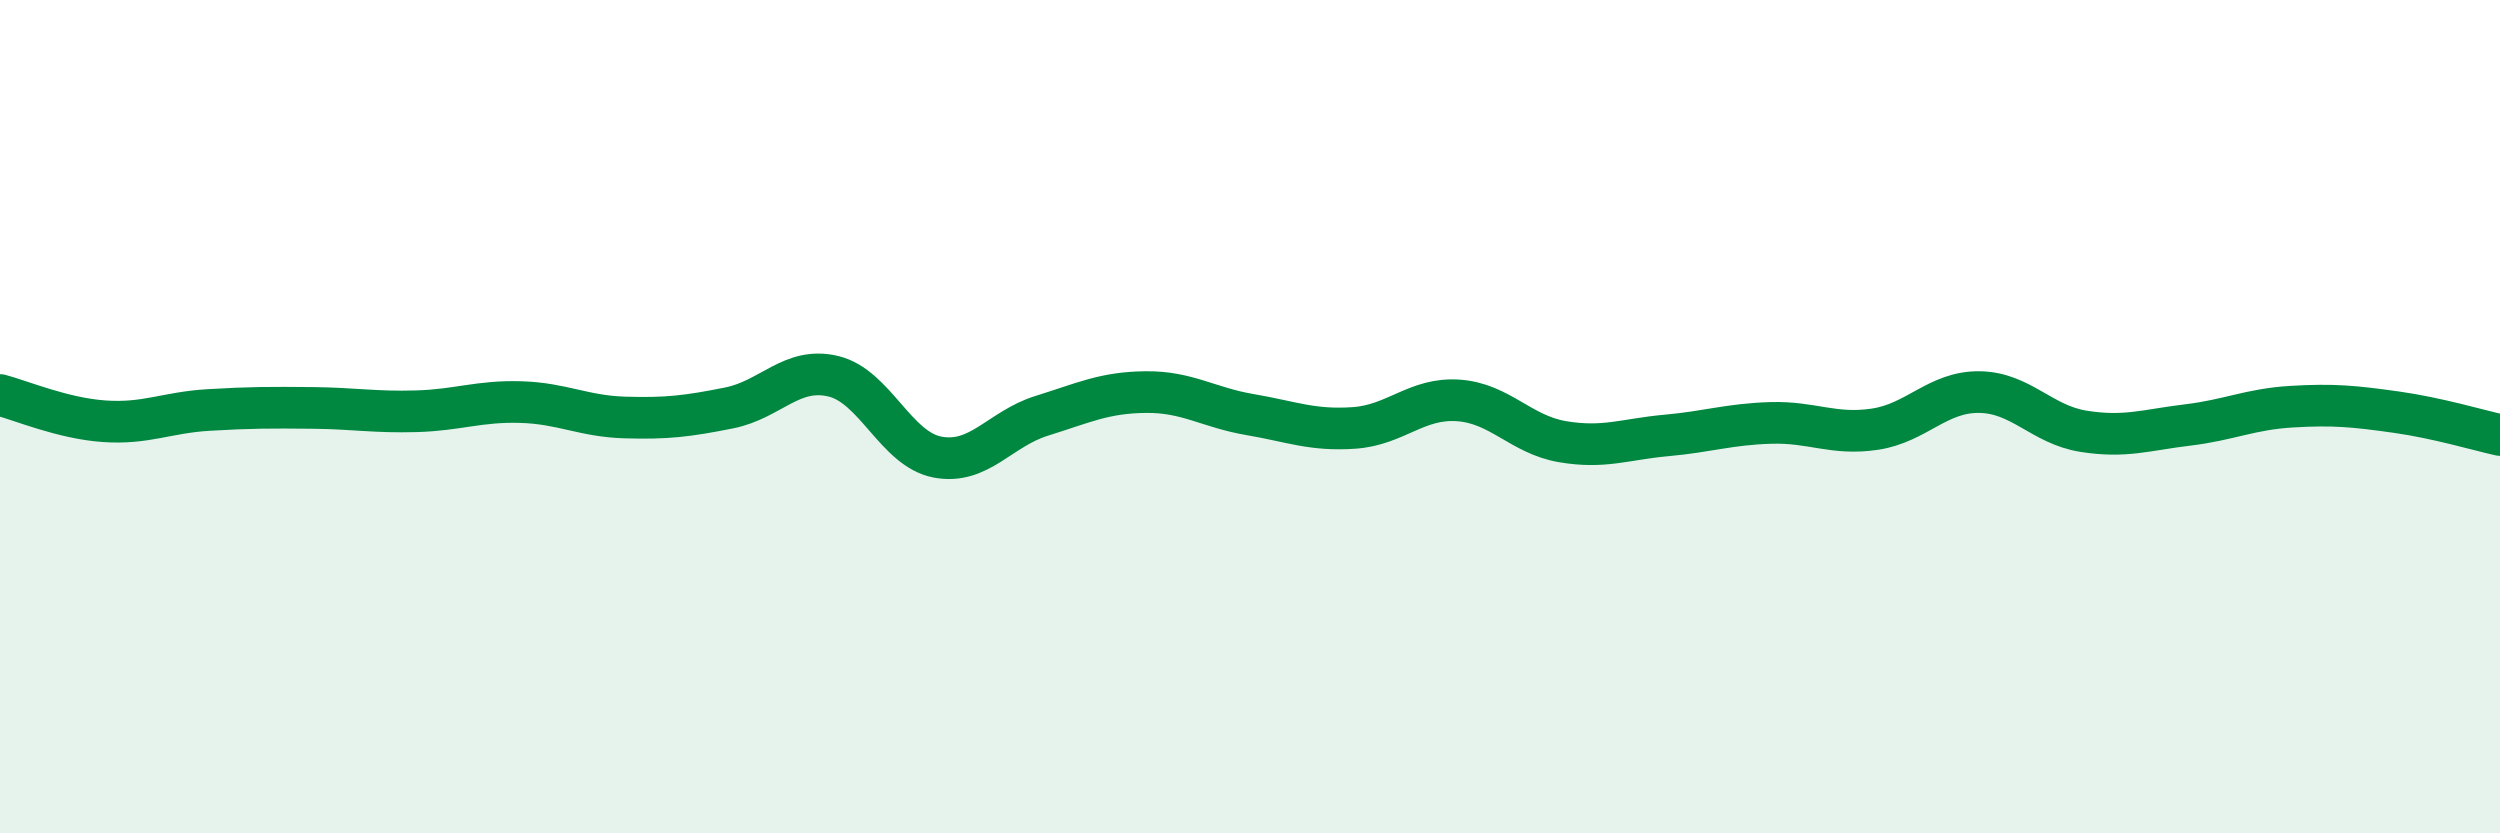
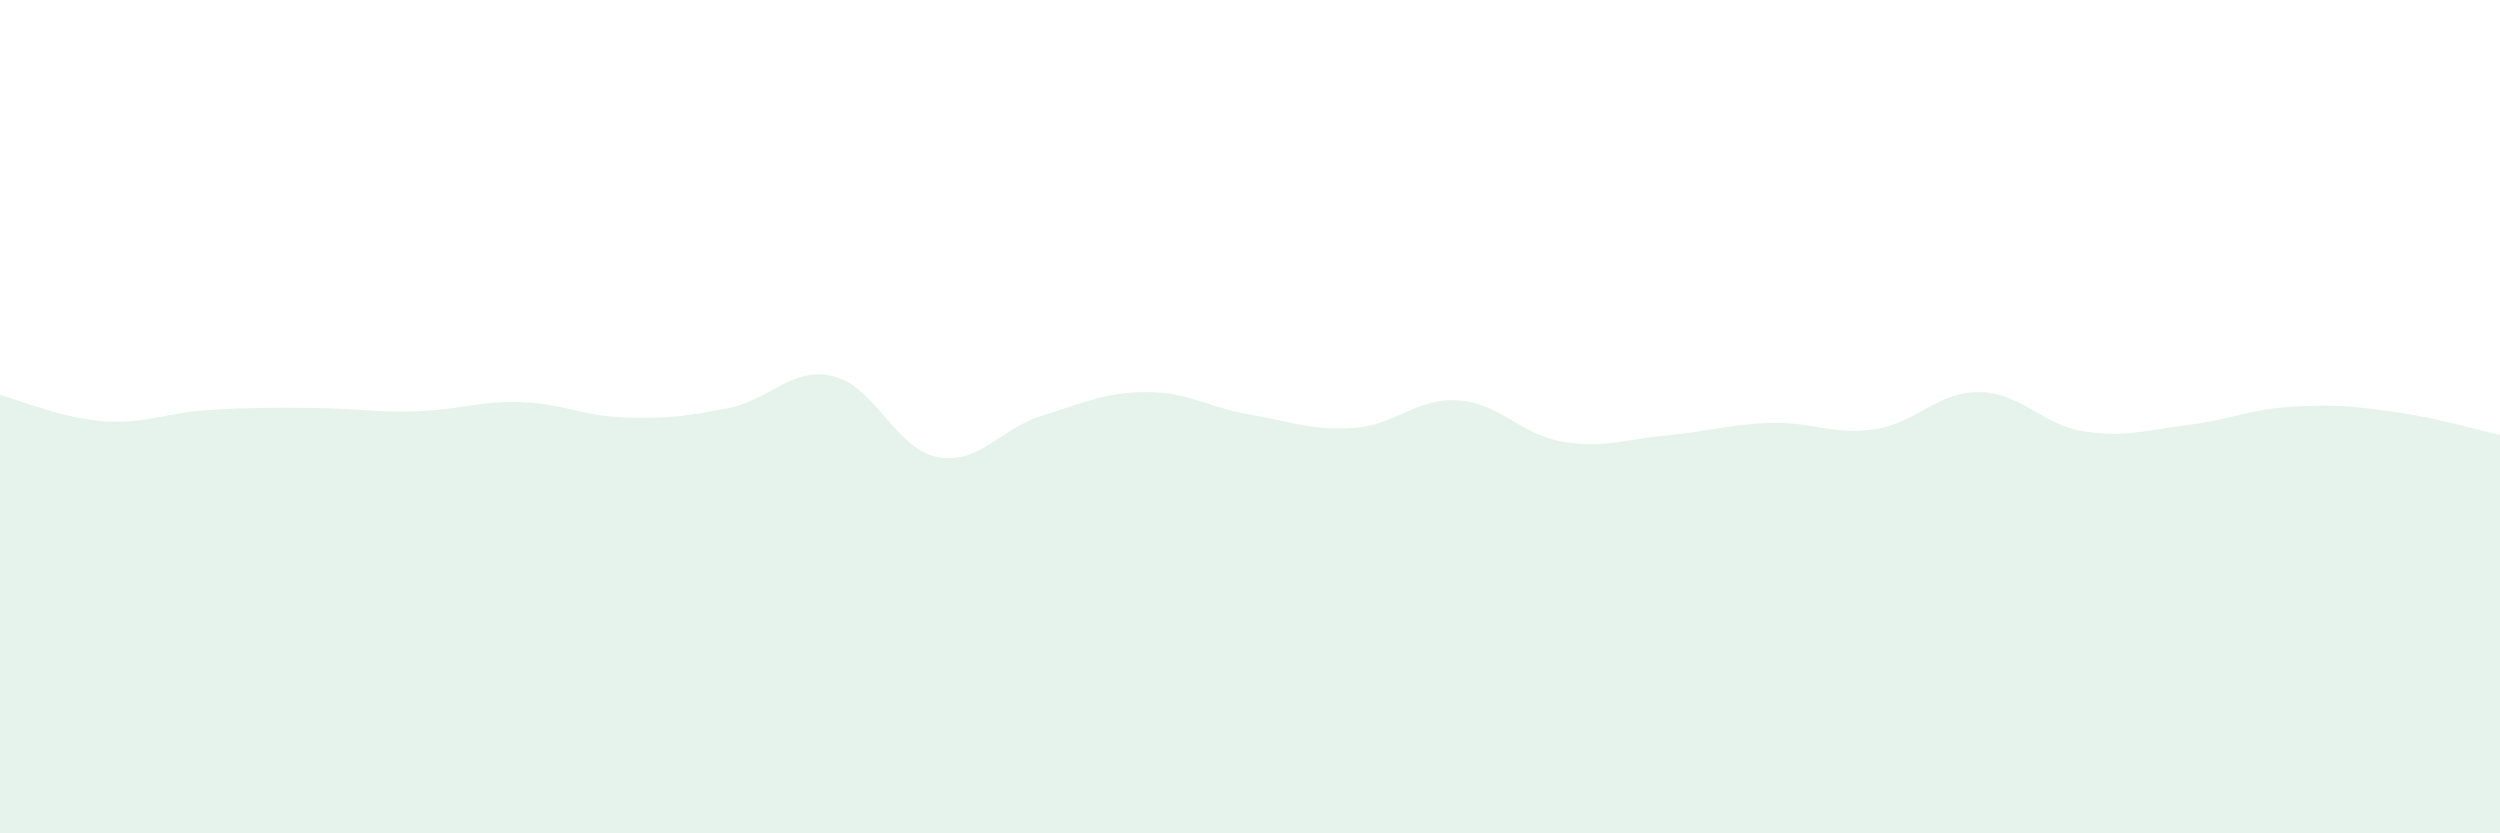
<svg xmlns="http://www.w3.org/2000/svg" width="60" height="20" viewBox="0 0 60 20">
  <path d="M 0,9.48 C 0.5,9.61 1.5,10.04 2.5,10.11 C 3.5,10.18 4,9.9 5,9.84 C 6,9.78 6.5,9.78 7.5,9.79 C 8.5,9.8 9,9.9 10,9.87 C 11,9.84 11.5,9.62 12.5,9.65 C 13.5,9.68 14,9.99 15,10.02 C 16,10.05 16.5,9.99 17.5,9.79 C 18.5,9.59 19,8.79 20,9.03 C 21,9.27 21.5,10.78 22.5,10.97 C 23.5,11.16 24,10.29 25,9.98 C 26,9.67 26.5,9.42 27.5,9.41 C 28.5,9.4 29,9.78 30,9.95 C 31,10.12 31.5,10.34 32.5,10.27 C 33.5,10.2 34,9.54 35,9.61 C 36,9.68 36.5,10.43 37.5,10.6 C 38.5,10.77 39,10.54 40,10.45 C 41,10.36 41.5,10.18 42.5,10.15 C 43.5,10.12 44,10.45 45,10.3 C 46,10.15 46.5,9.4 47.5,9.41 C 48.5,9.42 49,10.19 50,10.35 C 51,10.51 51.5,10.32 52.5,10.2 C 53.5,10.08 54,9.82 55,9.76 C 56,9.7 56.5,9.75 57.5,9.89 C 58.5,10.03 59.5,10.33 60,10.44L60 20L0 20Z" fill="#008740" opacity="0.1" stroke-linecap="round" stroke-linejoin="round" />
-   <path d="M 0,9.48 C 0.5,9.61 1.5,10.04 2.5,10.11 C 3.5,10.18 4,9.9 5,9.84 C 6,9.78 6.5,9.78 7.5,9.79 C 8.5,9.8 9,9.9 10,9.87 C 11,9.84 11.5,9.62 12.5,9.65 C 13.5,9.68 14,9.99 15,10.02 C 16,10.05 16.5,9.99 17.5,9.79 C 18.5,9.59 19,8.79 20,9.03 C 21,9.27 21.5,10.78 22.5,10.97 C 23.5,11.16 24,10.29 25,9.98 C 26,9.67 26.5,9.42 27.5,9.41 C 28.5,9.4 29,9.78 30,9.95 C 31,10.12 31.5,10.34 32.5,10.27 C 33.5,10.2 34,9.54 35,9.61 C 36,9.68 36.5,10.43 37.5,10.6 C 38.5,10.77 39,10.54 40,10.45 C 41,10.36 41.5,10.18 42.5,10.15 C 43.5,10.12 44,10.45 45,10.3 C 46,10.15 46.5,9.4 47.5,9.41 C 48.5,9.42 49,10.19 50,10.35 C 51,10.51 51.5,10.32 52.5,10.2 C 53.5,10.08 54,9.82 55,9.76 C 56,9.7 56.5,9.75 57.5,9.89 C 58.5,10.03 59.5,10.33 60,10.44" stroke="#008740" stroke-width="1" fill="none" stroke-linecap="round" stroke-linejoin="round" />
</svg>